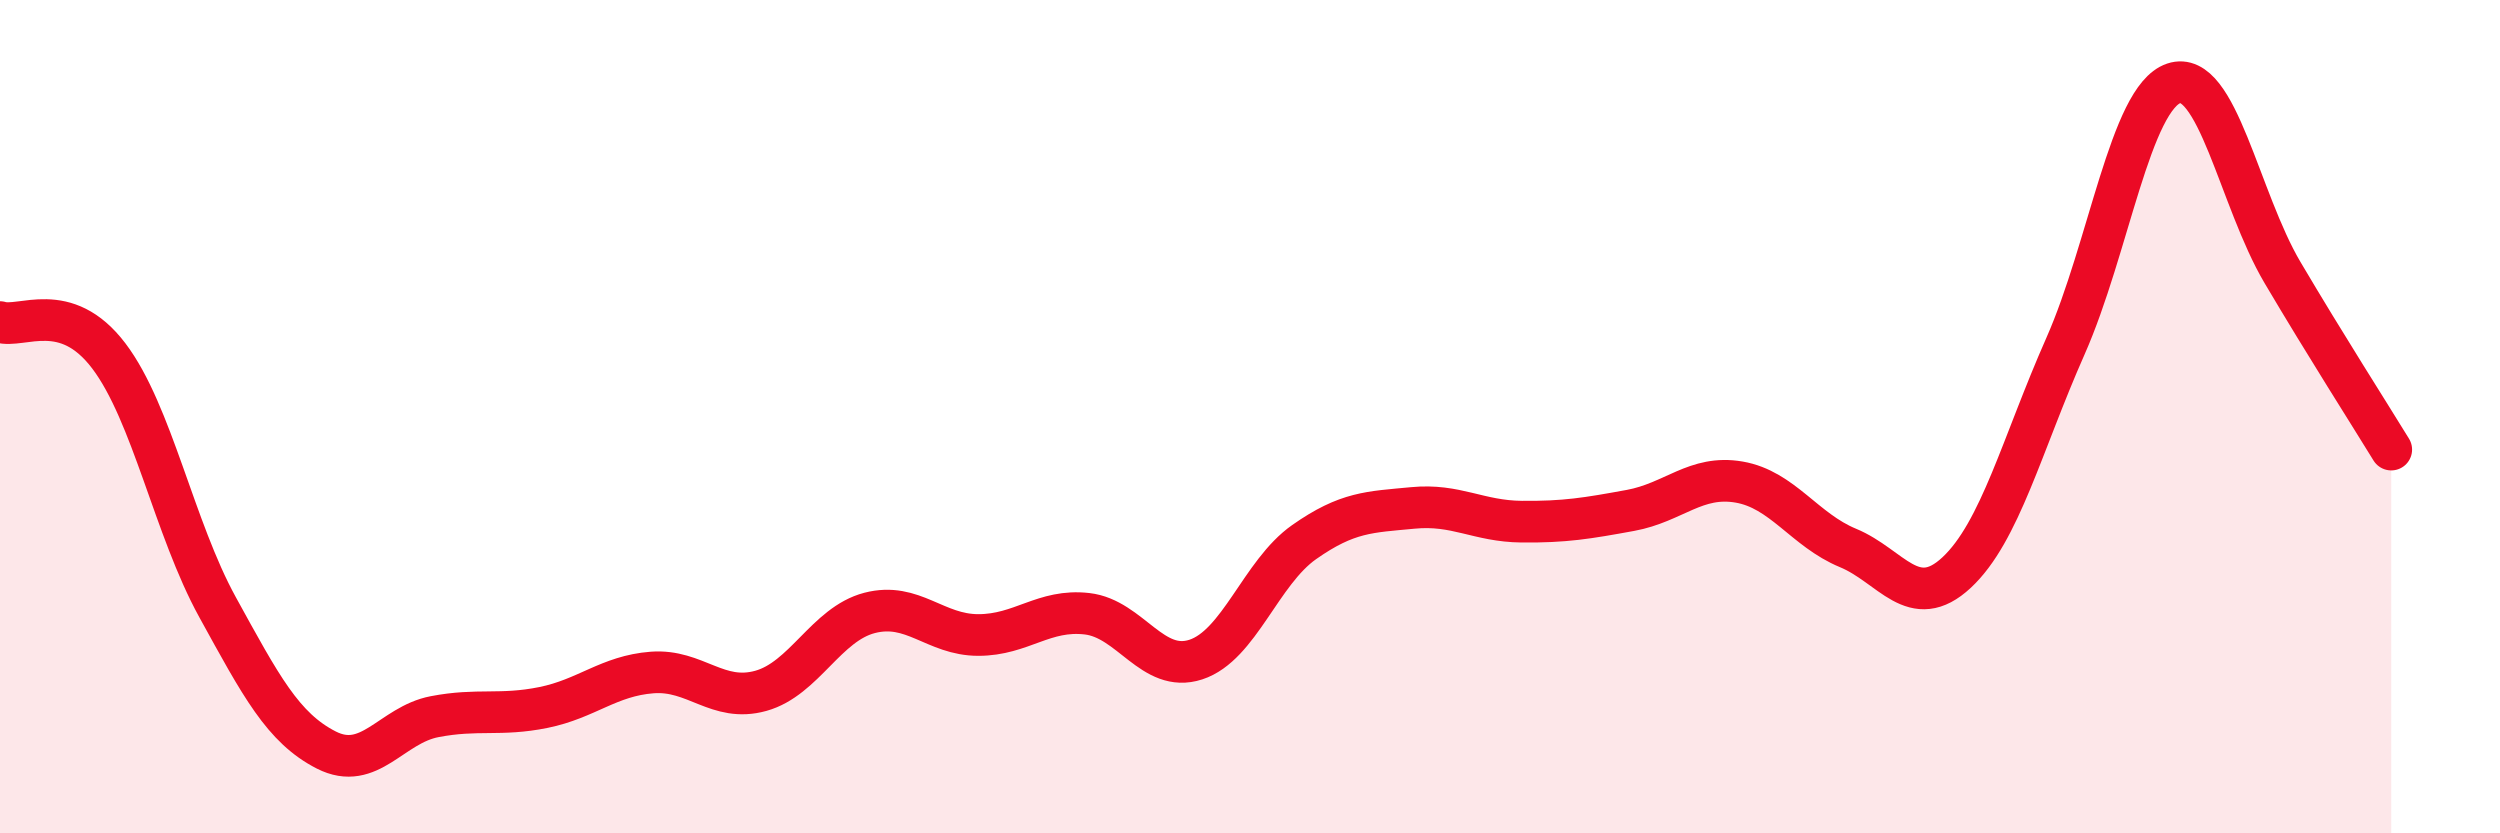
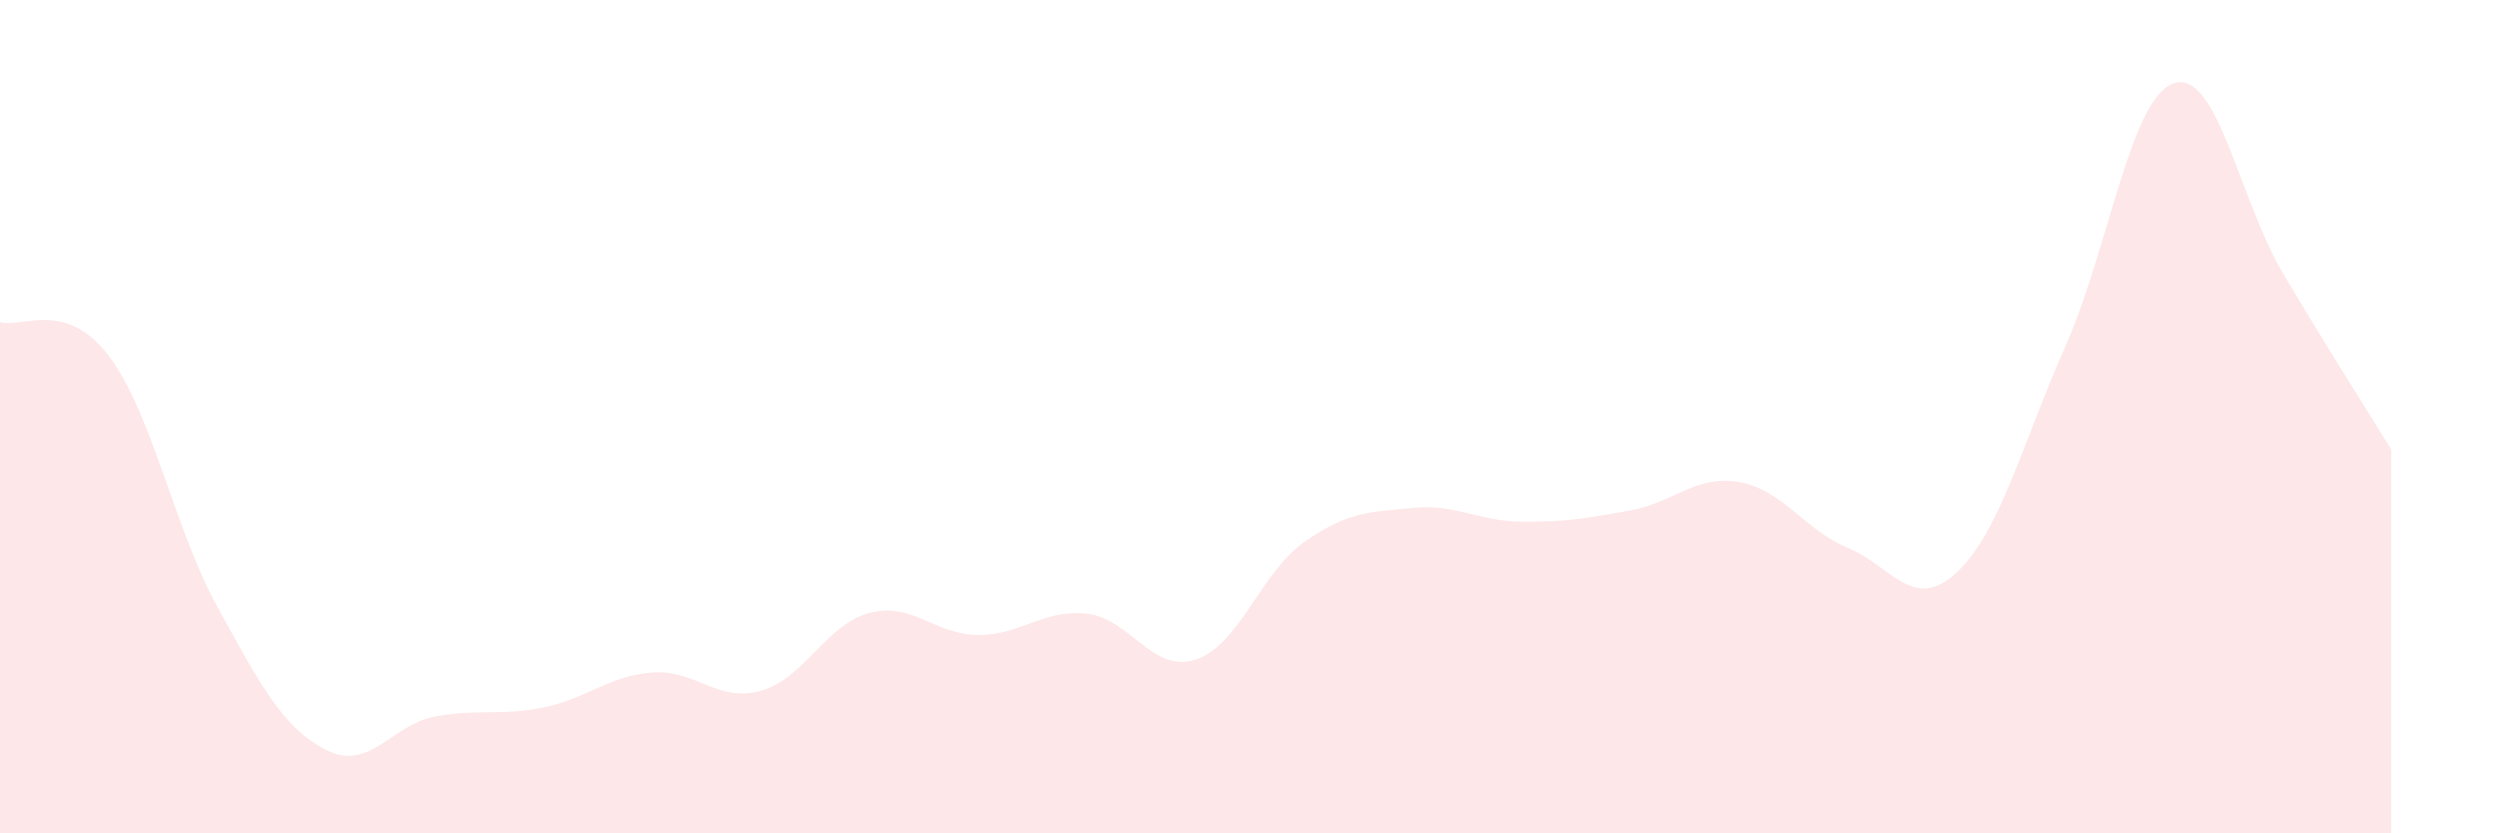
<svg xmlns="http://www.w3.org/2000/svg" width="60" height="20" viewBox="0 0 60 20">
  <path d="M 0,7.73 C 0.52,7.89 1.57,7.17 2.61,8.54 C 3.65,9.91 4.18,12.68 5.22,14.57 C 6.26,16.46 6.79,17.47 7.83,18 C 8.87,18.53 9.39,17.4 10.43,17.2 C 11.47,17 12,17.19 13.04,16.98 C 14.08,16.77 14.61,16.22 15.65,16.14 C 16.69,16.06 17.22,16.87 18.26,16.58 C 19.3,16.29 19.83,14.98 20.87,14.71 C 21.91,14.44 22.44,15.24 23.48,15.24 C 24.52,15.24 25.05,14.61 26.09,14.73 C 27.13,14.85 27.66,16.17 28.7,15.83 C 29.74,15.49 30.26,13.74 31.3,13.01 C 32.34,12.28 32.87,12.29 33.91,12.19 C 34.95,12.09 35.48,12.51 36.52,12.52 C 37.56,12.53 38.09,12.44 39.13,12.25 C 40.17,12.06 40.7,11.39 41.74,11.57 C 42.78,11.75 43.31,12.72 44.35,13.15 C 45.39,13.58 45.92,14.71 46.96,13.74 C 48,12.77 48.53,10.66 49.57,8.31 C 50.61,5.96 51.13,2.35 52.17,2 C 53.21,1.65 53.74,4.78 54.78,6.54 C 55.82,8.3 56.87,9.94 57.39,10.79L57.39 20L0 20Z" fill="#EB0A25" opacity="0.1" stroke-linecap="round" stroke-linejoin="round" />
-   <path d="M 0,7.73 C 0.52,7.89 1.57,7.17 2.61,8.54 C 3.65,9.91 4.18,12.68 5.22,14.57 C 6.26,16.46 6.79,17.47 7.83,18 C 8.87,18.53 9.39,17.4 10.43,17.2 C 11.47,17 12,17.19 13.04,16.98 C 14.08,16.77 14.61,16.22 15.65,16.14 C 16.69,16.06 17.22,16.87 18.26,16.58 C 19.3,16.29 19.83,14.98 20.87,14.71 C 21.91,14.44 22.44,15.24 23.48,15.24 C 24.52,15.24 25.05,14.61 26.09,14.73 C 27.13,14.85 27.66,16.17 28.7,15.83 C 29.74,15.49 30.26,13.74 31.3,13.01 C 32.34,12.28 32.87,12.29 33.91,12.19 C 34.95,12.09 35.48,12.51 36.52,12.52 C 37.56,12.53 38.09,12.44 39.13,12.25 C 40.17,12.06 40.7,11.39 41.74,11.57 C 42.78,11.75 43.31,12.72 44.35,13.15 C 45.39,13.58 45.92,14.71 46.96,13.74 C 48,12.77 48.53,10.66 49.57,8.31 C 50.61,5.96 51.13,2.35 52.17,2 C 53.21,1.65 53.74,4.78 54.78,6.54 C 55.82,8.3 56.87,9.94 57.39,10.79" stroke="#EB0A25" stroke-width="1" fill="none" stroke-linecap="round" stroke-linejoin="round" />
</svg>